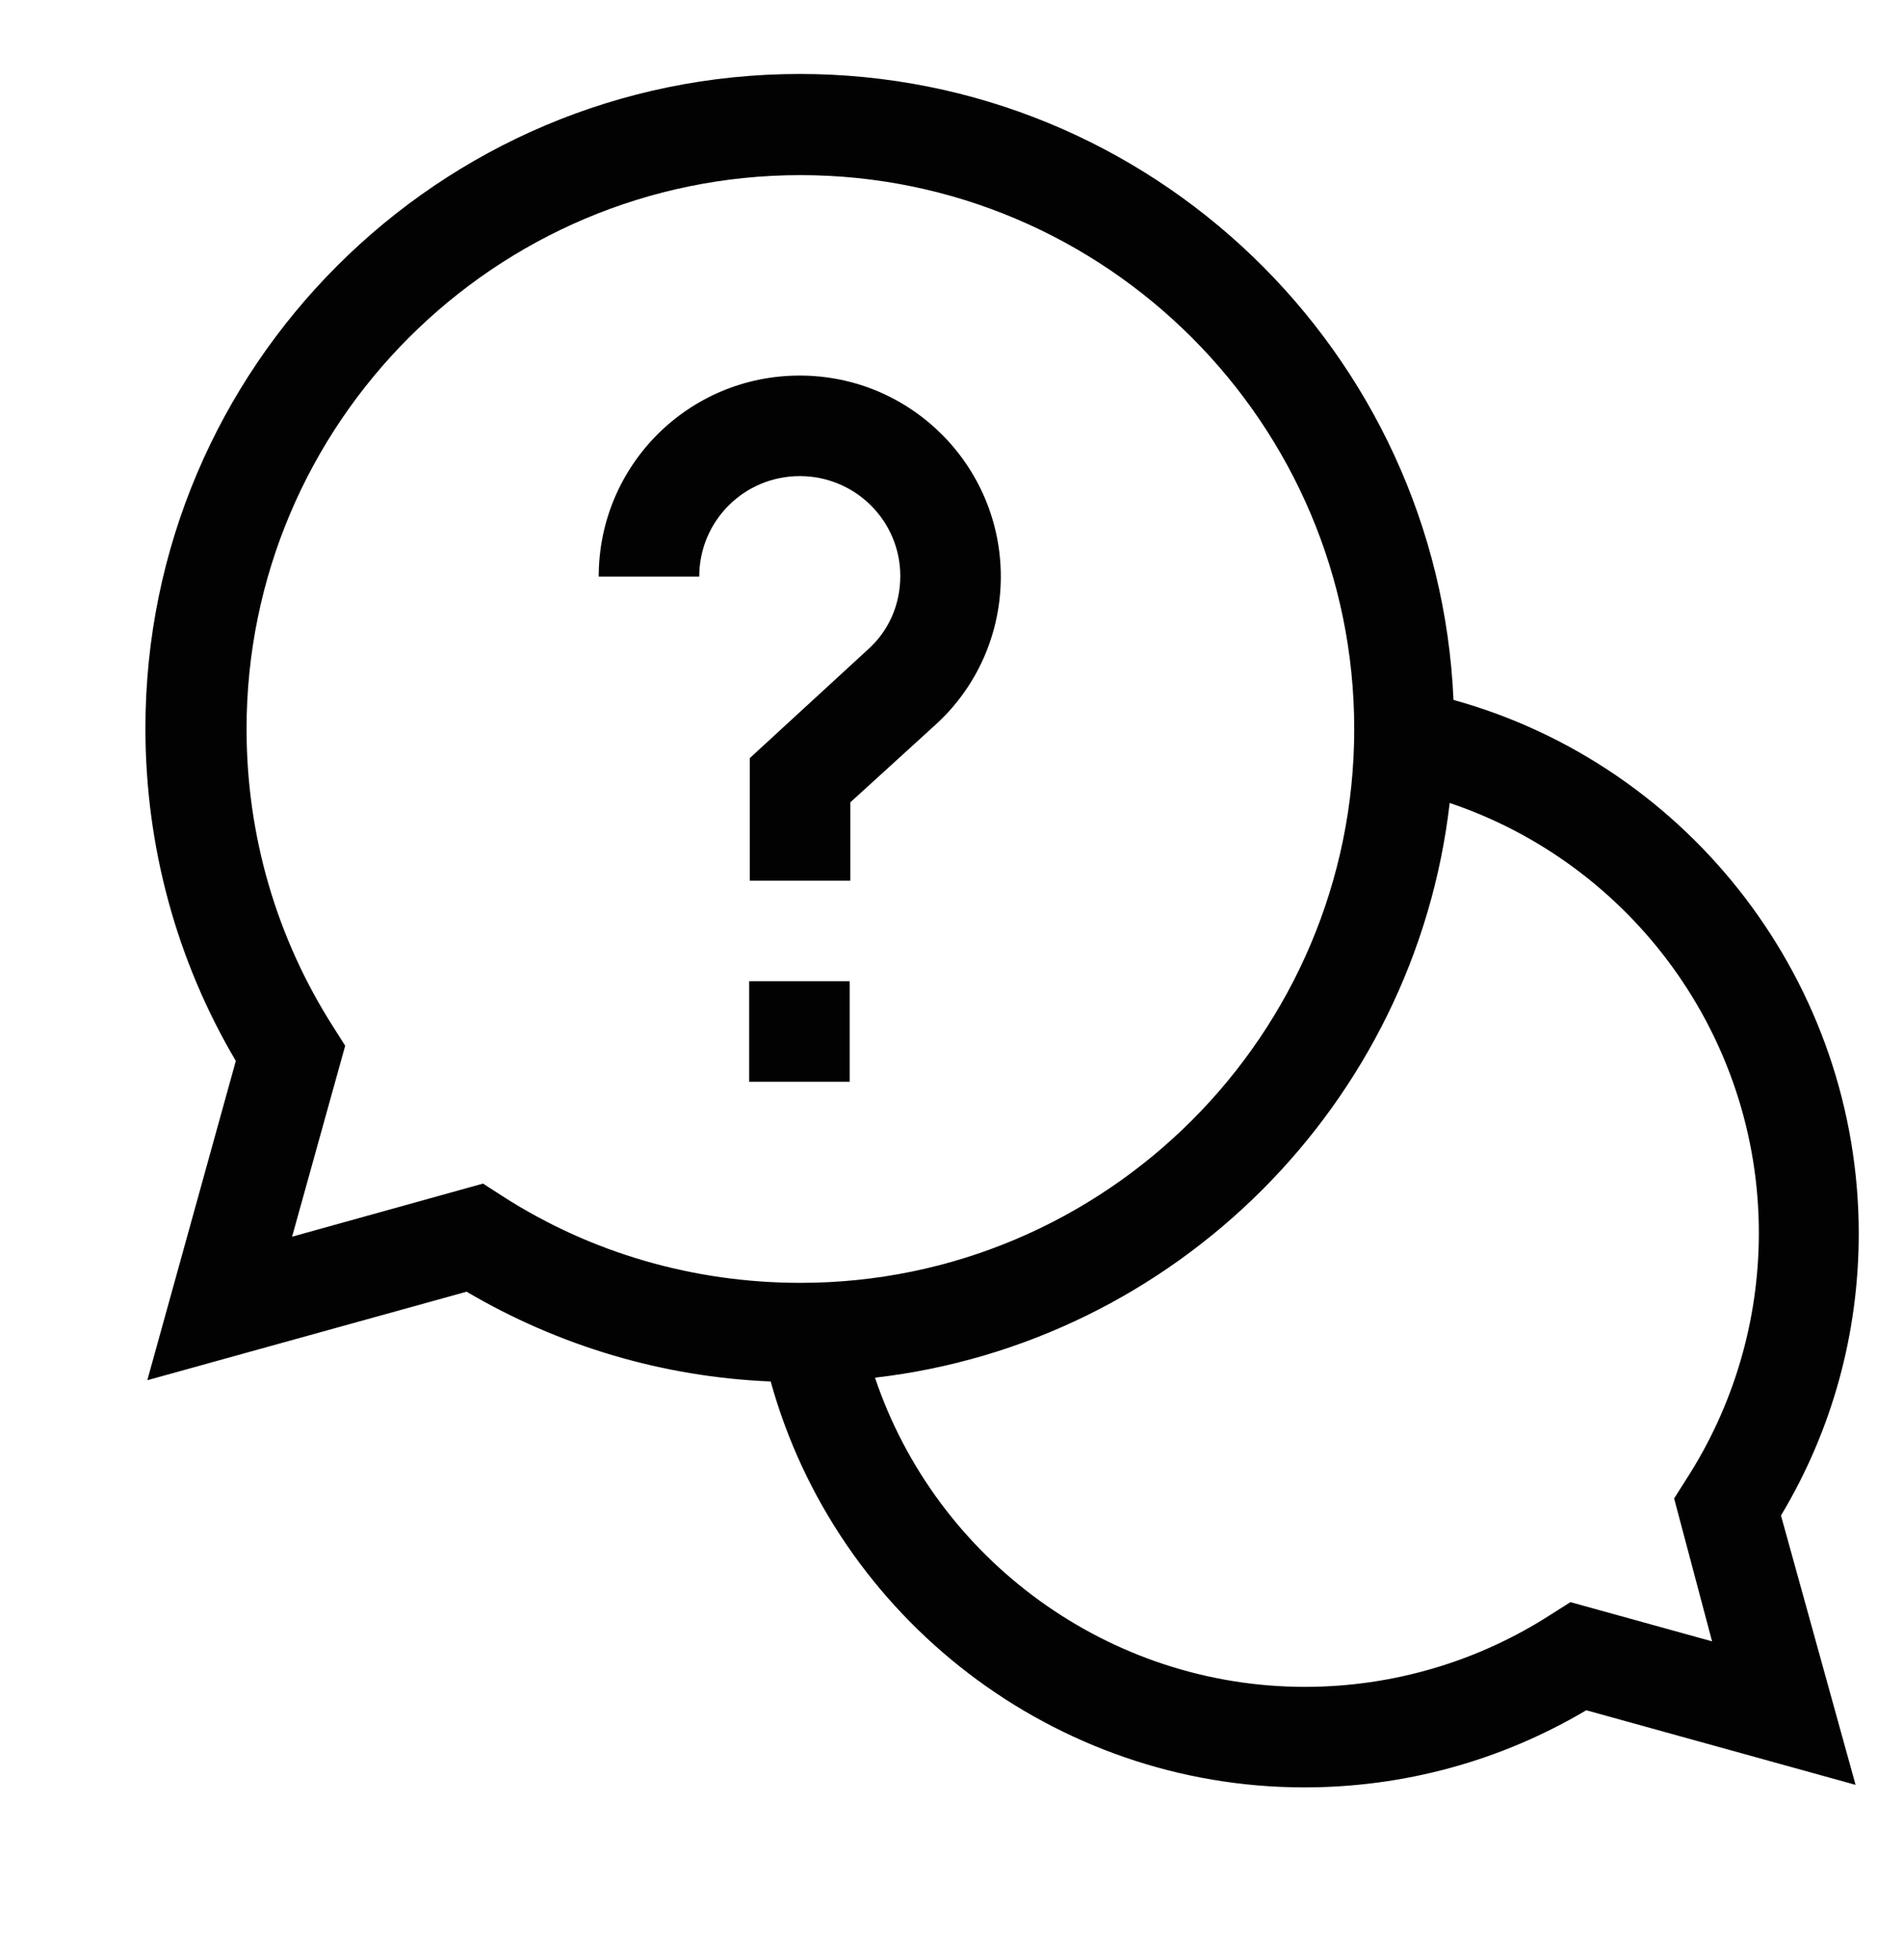
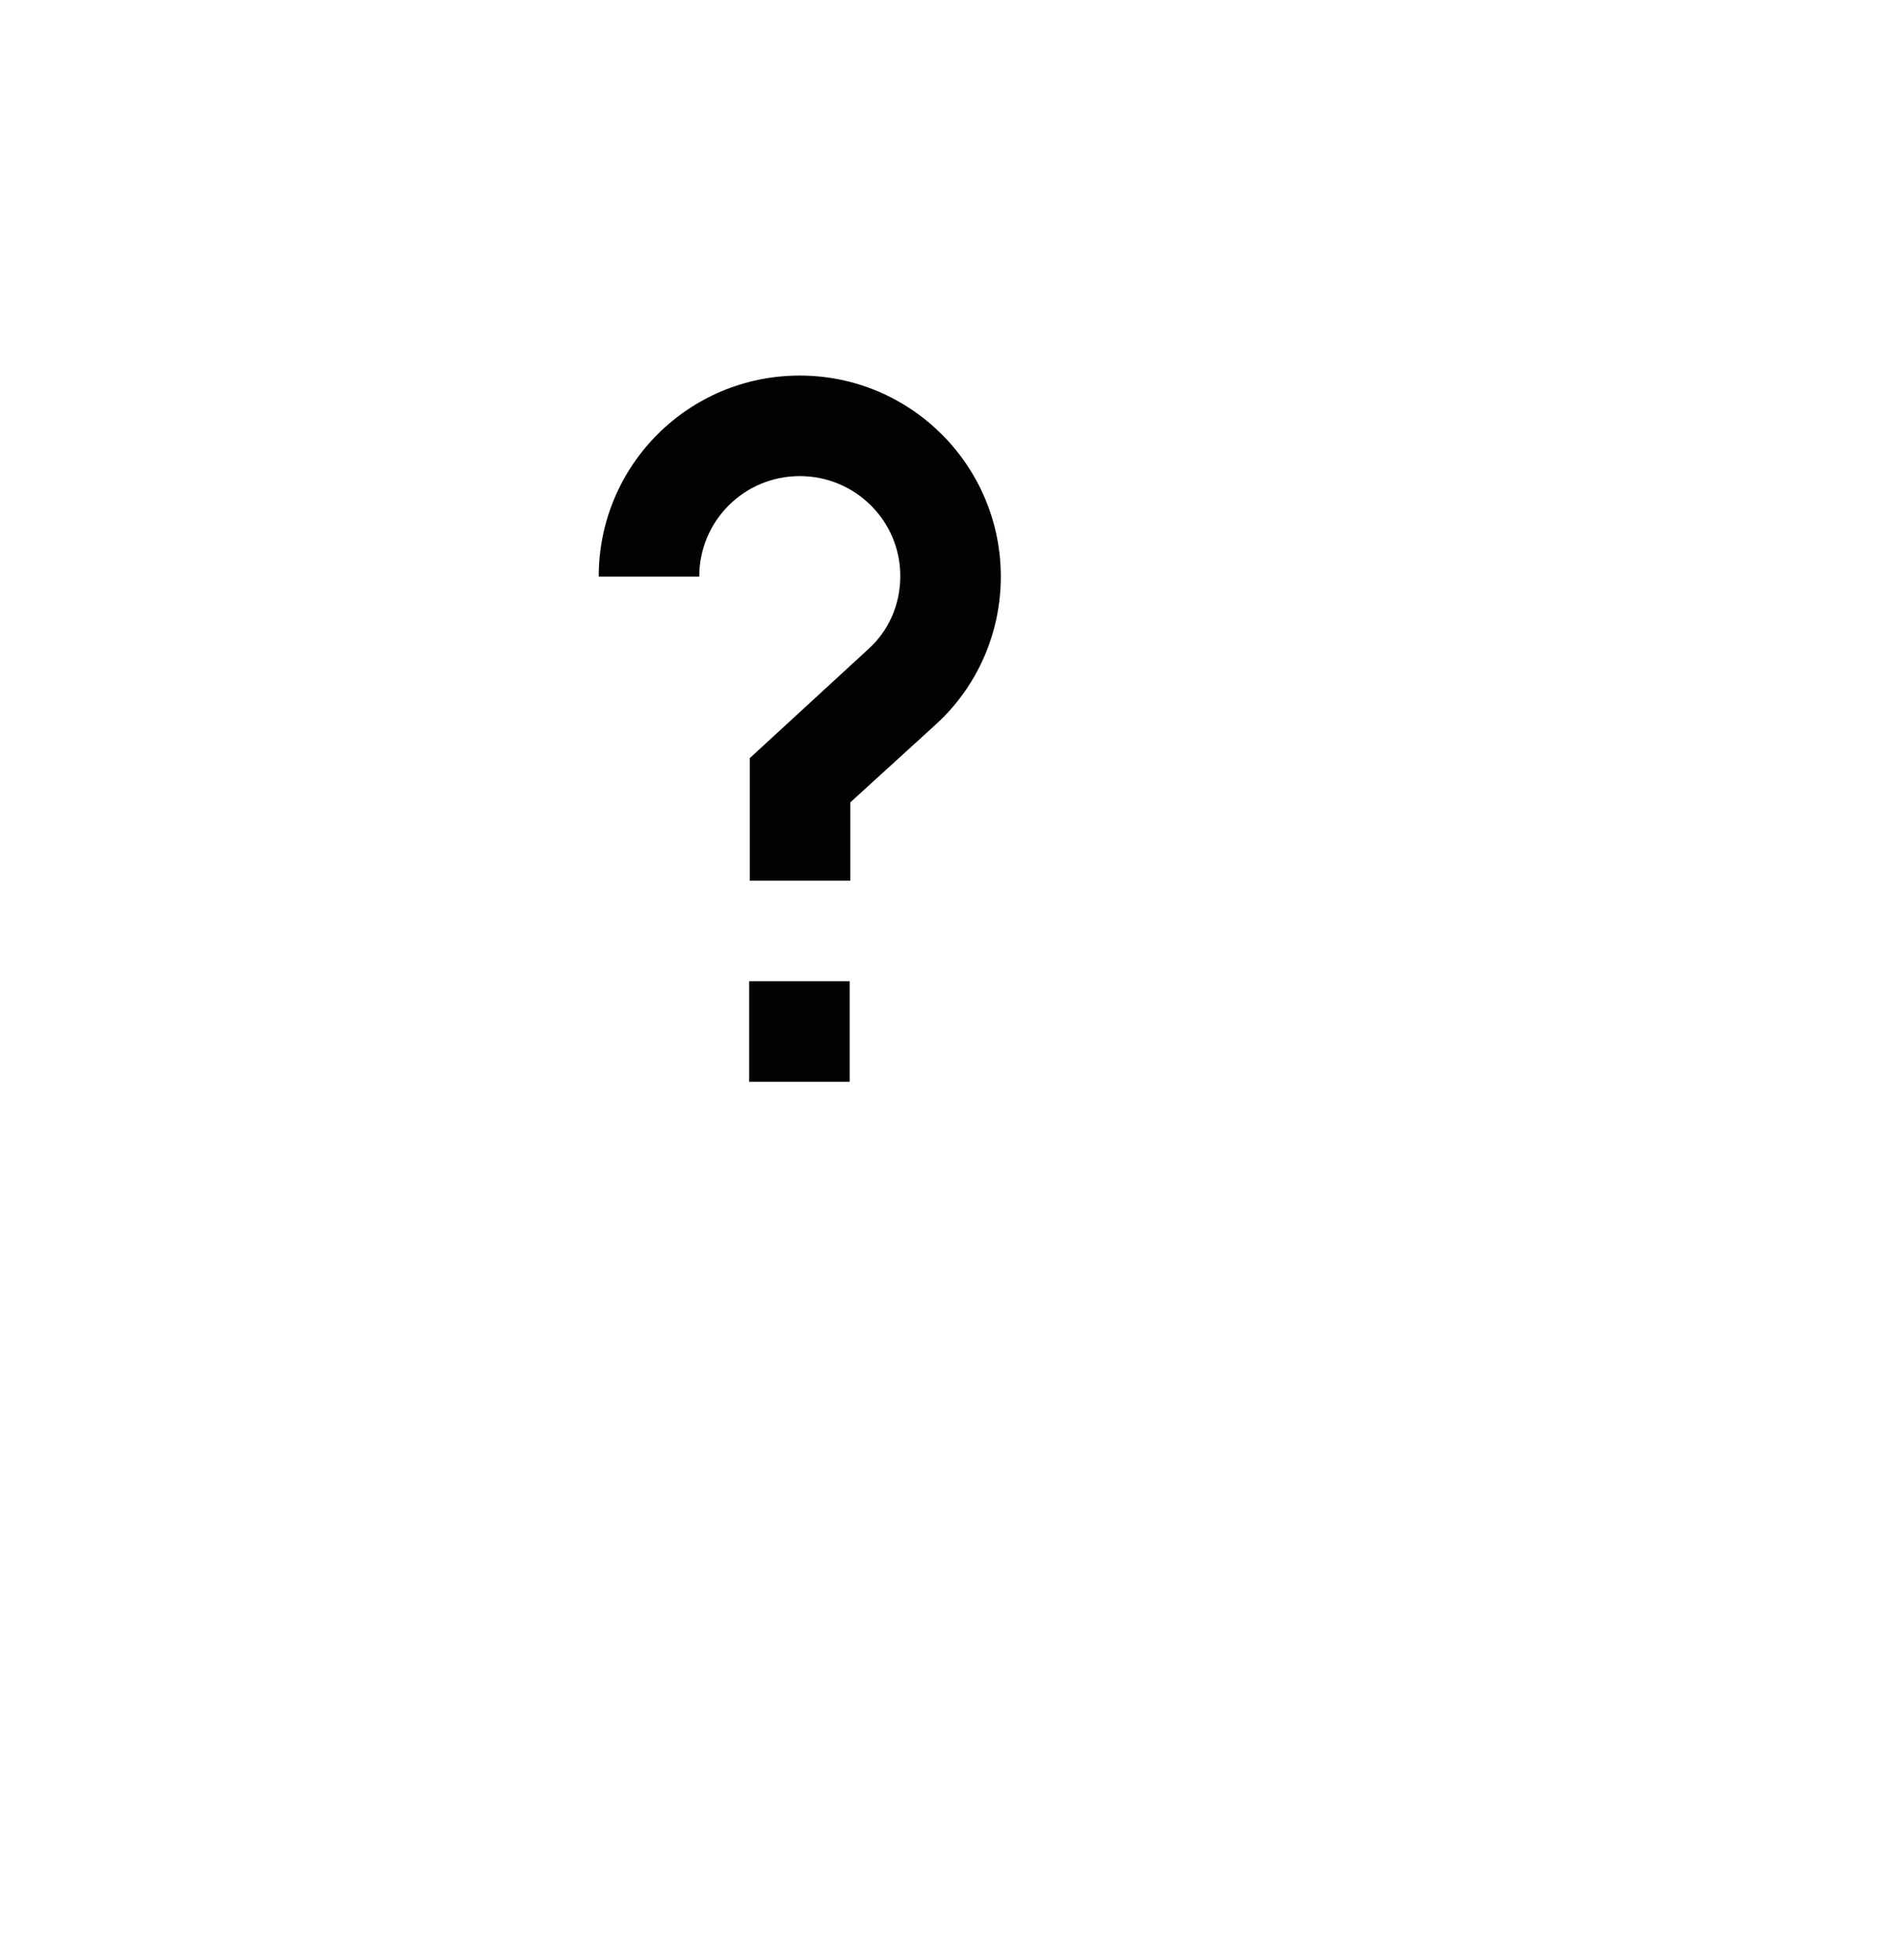
<svg xmlns="http://www.w3.org/2000/svg" version="1.1" id="Warstwa_1" x="0px" y="0px" viewBox="0 0 301 310" style="enable-background:new 0 0 301 310;" xml:space="preserve" width="300px" height="309px" preserveAspectRatio="none">
  <style type="text/css">
	.st0{fill:#020202;}
</style>
  <g>
-     <path class="st0" d="M118.5,155.2h15.9v15.9h-15.9V155.2z" />
+     <path class="st0" d="M118.5,155.2h15.9v15.9h-15.9z" />
    <g>
-       <path class="st0" d="M294,195.1c0-39.5-26.6-74-64.1-84.4c-2.4-55-47.8-99-103.4-99C69.4,11.7,23,58.1,23,115.2    c0,18.6,4.9,36.7,14.3,52.6l-14,50.5l50.5-14c14.6,8.6,31.1,13.5,48.1,14.2c10.4,37.5,44.9,64.2,84.4,64.2    c15.8,0,31.1-4.2,44.6-12.2l42.6,11.8l-11.8-42.6C289.8,226.2,294,210.9,294,195.1z M76.4,187.2l-30.2,8.4l8.4-30.2l-1.9-3    c-9-14.1-13.7-30.3-13.7-47.1c0-48.3,39.3-87.6,87.6-87.6s87.6,39.3,87.6,87.6s-39.3,87.6-87.6,87.6c-16.8,0-33.1-4.7-47.1-13.7    L76.4,187.2z M270.8,259.6l-22.4-6.2l-3,1.9c-11.6,7.5-25.1,11.5-39,11.5c-31,0-58.3-20.1-68-48.9c47.5-5.5,85.4-43.3,90.9-90.9    c28.8,9.7,48.9,36.9,48.9,68c0,13.9-4,27.4-11.5,39l-1.9,3L270.8,259.6z" />
      <path class="st0" d="M142.4,91.1c0,4.5-1.8,8.7-5.2,11.7l-18.6,17.1v19.4h15.9v-12.4l13.5-12.3c6.6-6,10.3-14.5,10.3-23.4    c0-17.5-14.2-31.8-31.8-31.8S94.7,73.6,94.7,91.2h15.9c0-8.8,7.1-15.9,15.9-15.9S142.4,82.4,142.4,91.1z" />
    </g>
  </g>
</svg>